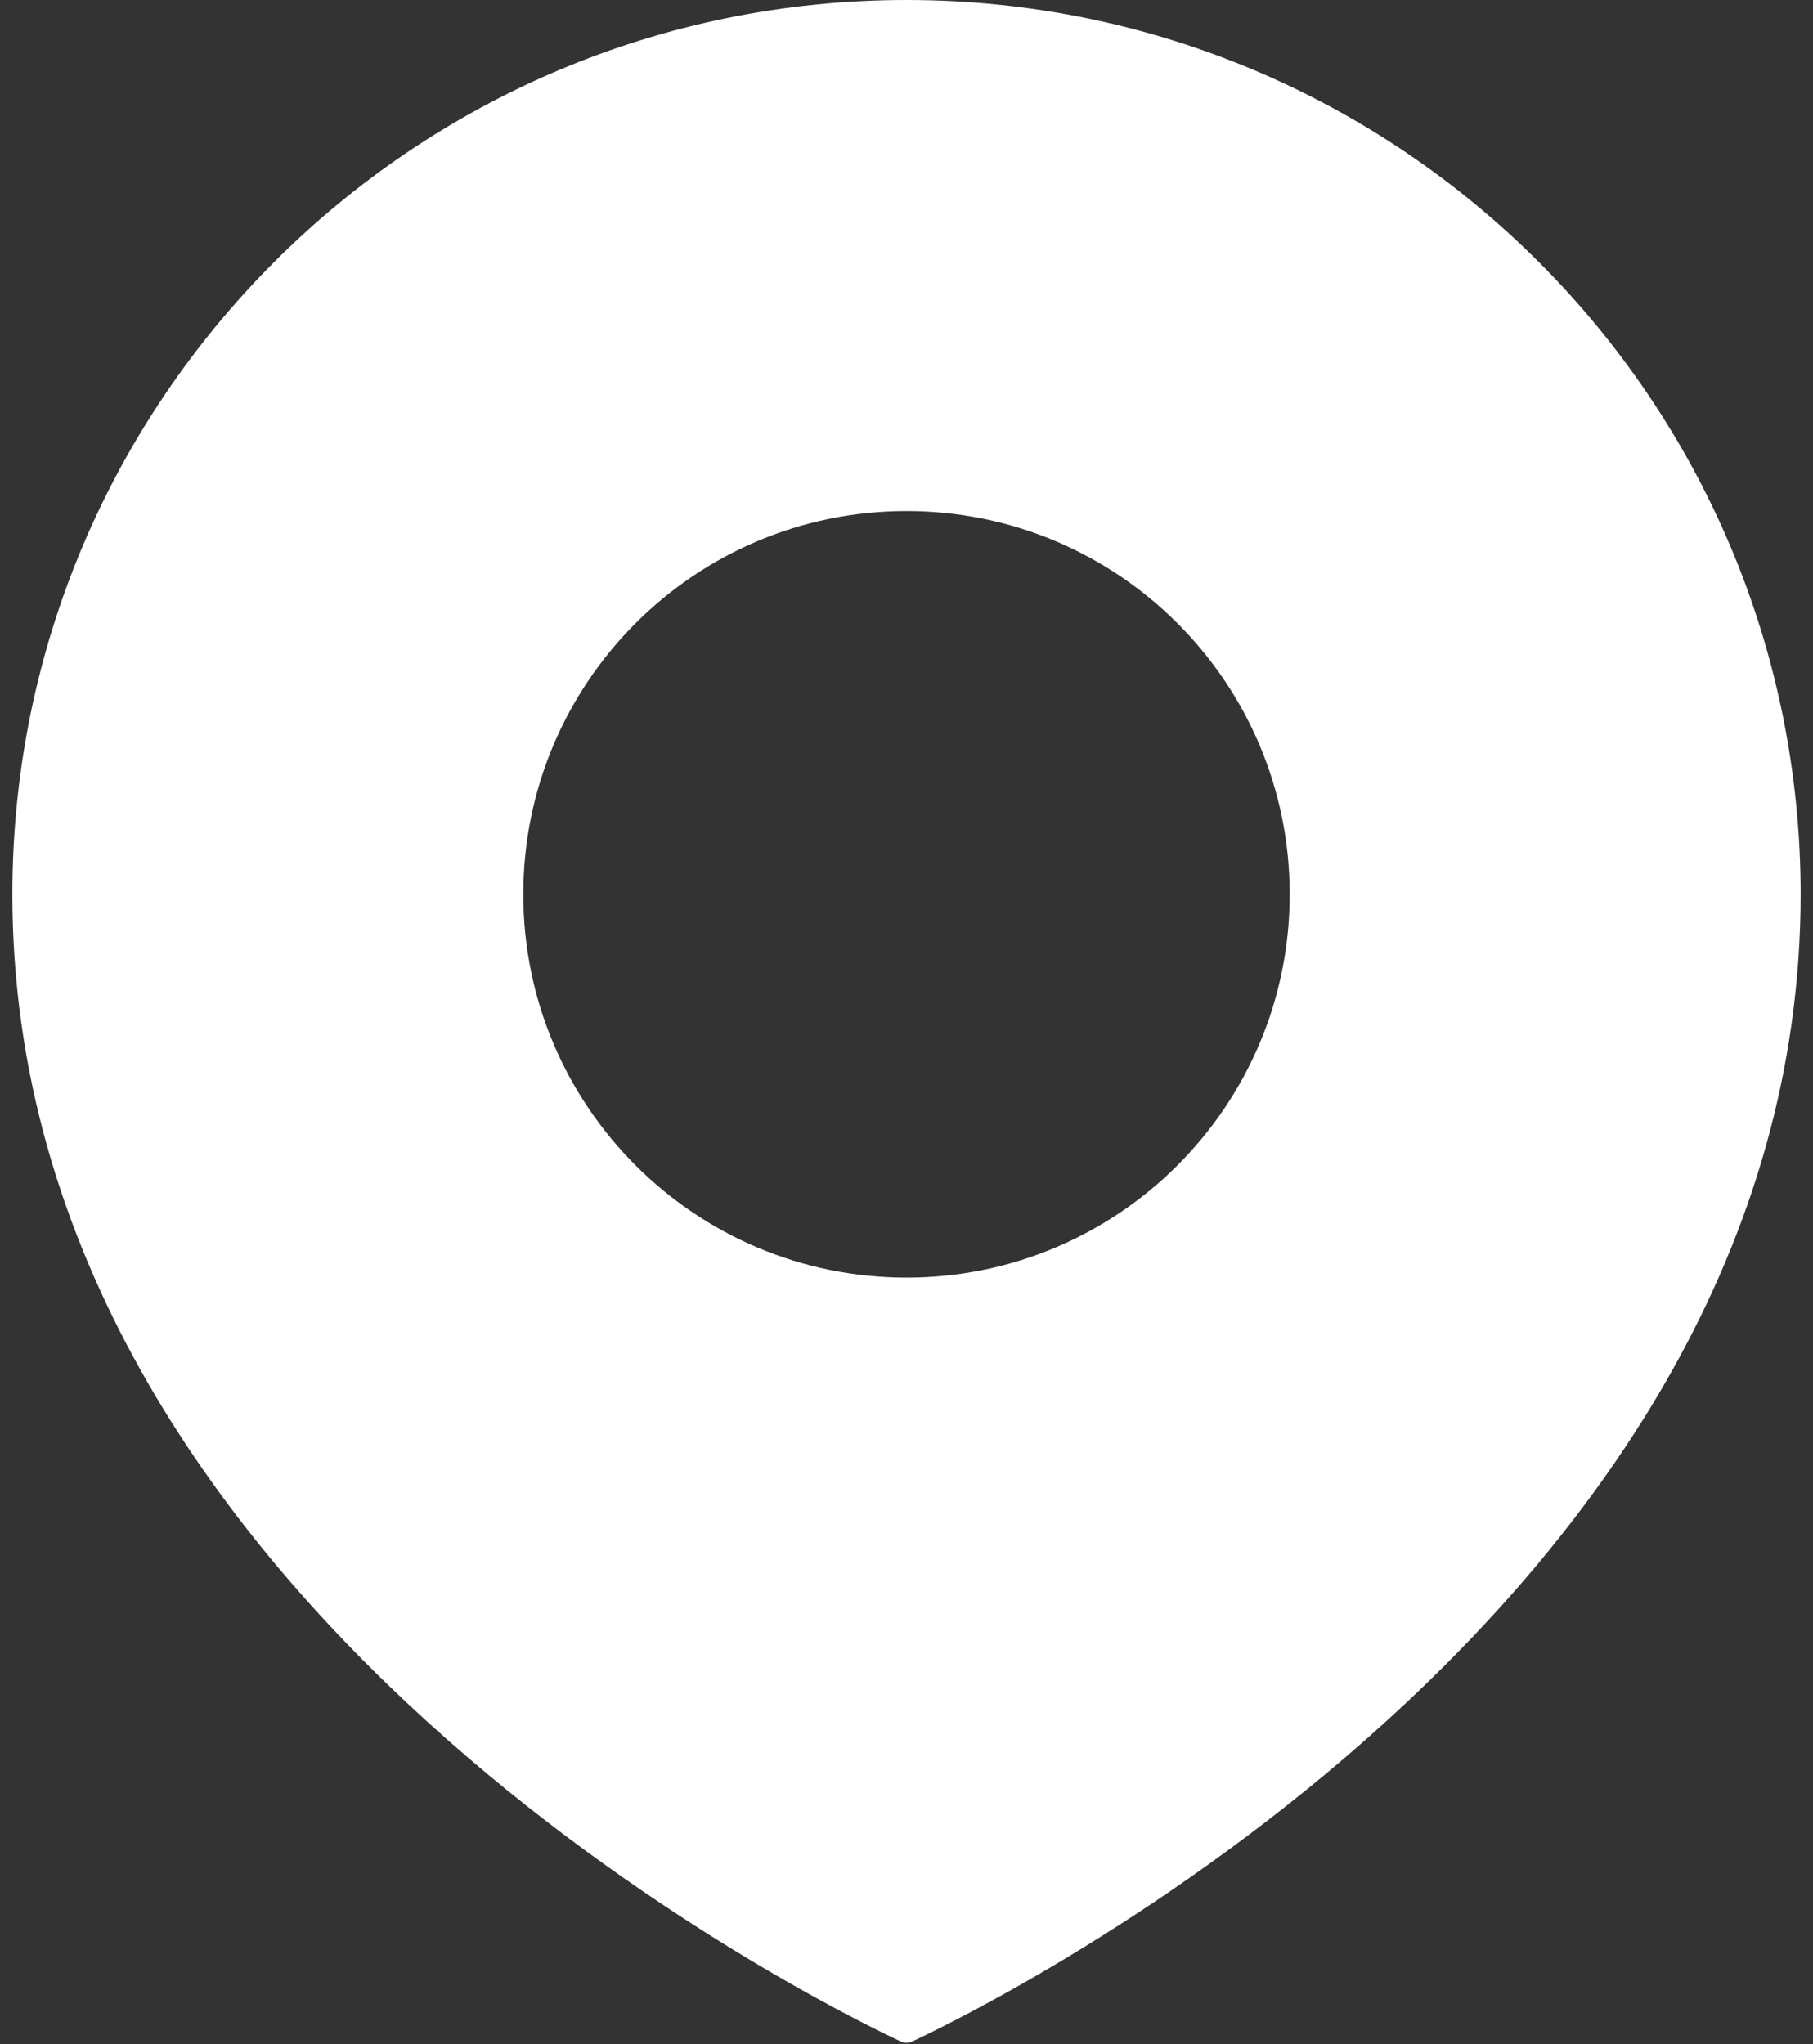
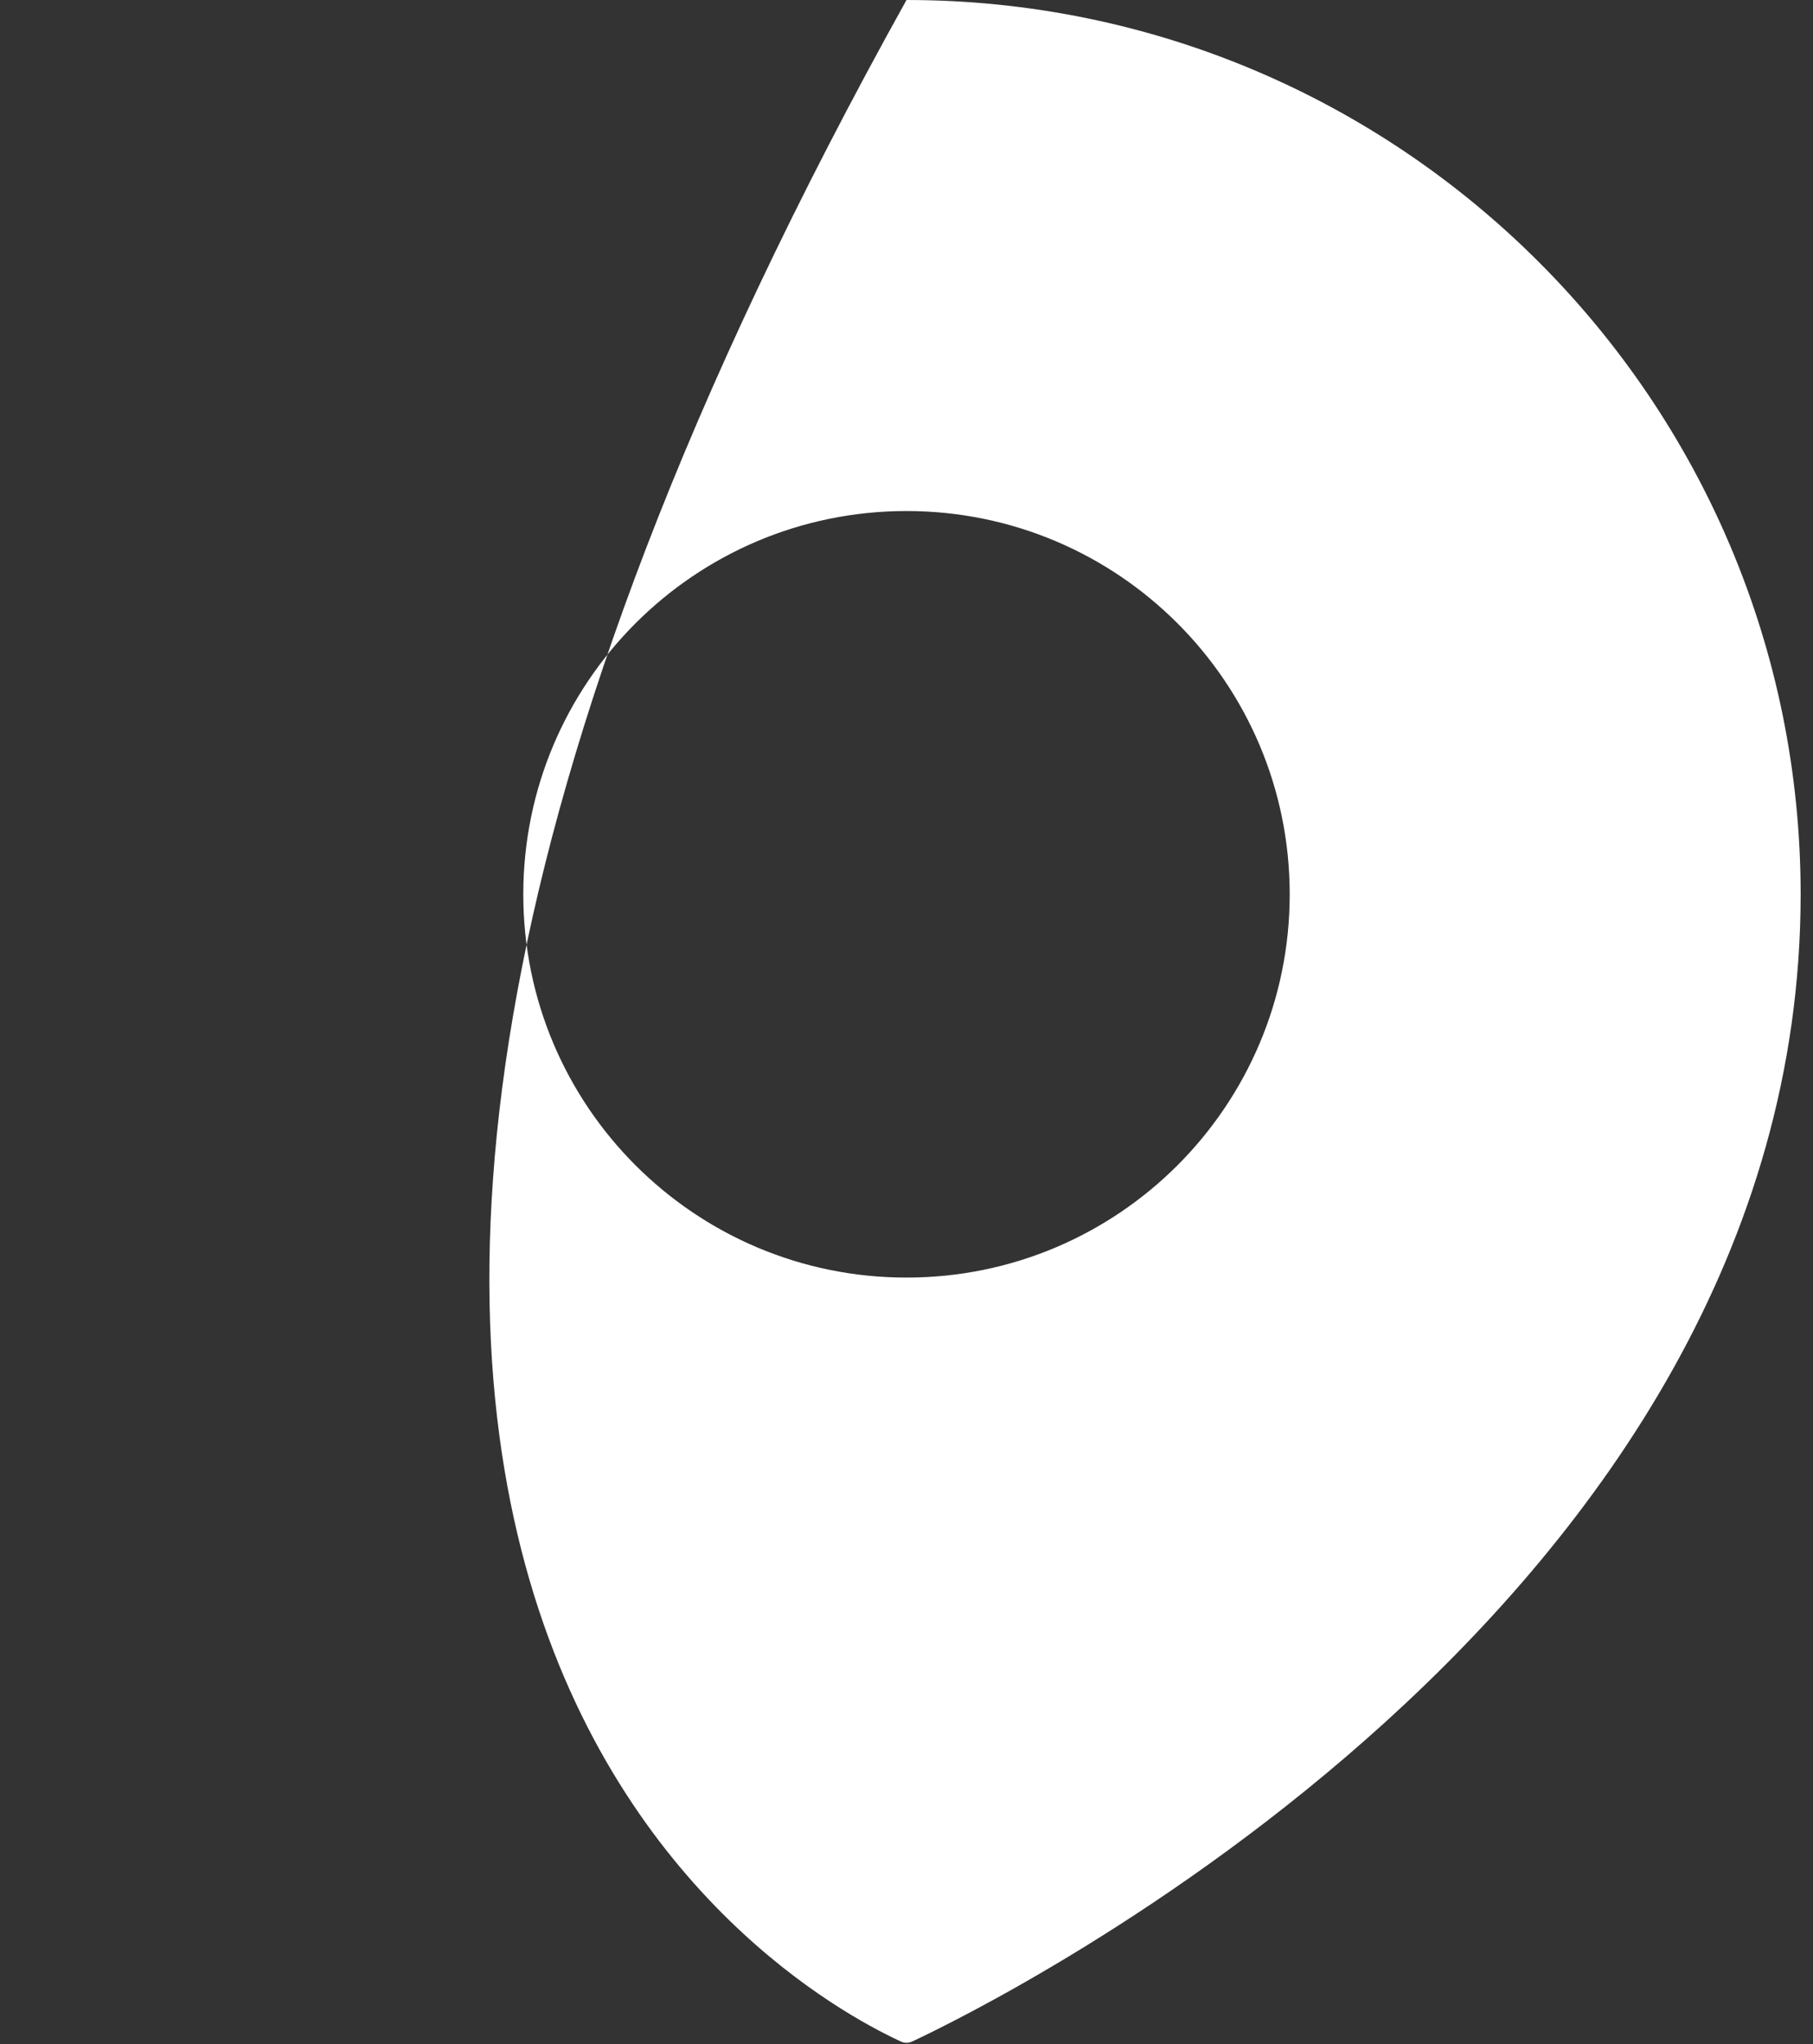
<svg xmlns="http://www.w3.org/2000/svg" width="110" height="124" viewBox="0 0 110 124" fill="none">
  <rect x="0" y="0" width="110" height="124" fill="#333333" stroke="none" />
-   <path fill-rule="evenodd" clip-rule="evenodd" d="M55.37 123.829C60.135 121.594 109.25 97.506 109.25 54.25C109.25 24.289 84.961 0 55 0C25.039 0 0.75 24.289 0.75 54.25C0.75 97.506 49.865 121.594 54.63 123.829C54.887 123.95 55.113 123.95 55.37 123.829ZM55 77.5C67.841 77.5 78.25 67.091 78.25 54.25C78.25 41.409 67.841 31 55 31C42.159 31 31.75 41.409 31.75 54.25C31.75 67.091 42.159 77.5 55 77.5Z" fill="white" />
+   <path fill-rule="evenodd" clip-rule="evenodd" d="M55.37 123.829C60.135 121.594 109.25 97.506 109.25 54.25C109.25 24.289 84.961 0 55 0C0.75 97.506 49.865 121.594 54.63 123.829C54.887 123.95 55.113 123.95 55.37 123.829ZM55 77.5C67.841 77.5 78.25 67.091 78.25 54.25C78.25 41.409 67.841 31 55 31C42.159 31 31.75 41.409 31.75 54.25C31.75 67.091 42.159 77.5 55 77.5Z" fill="white" />
</svg>